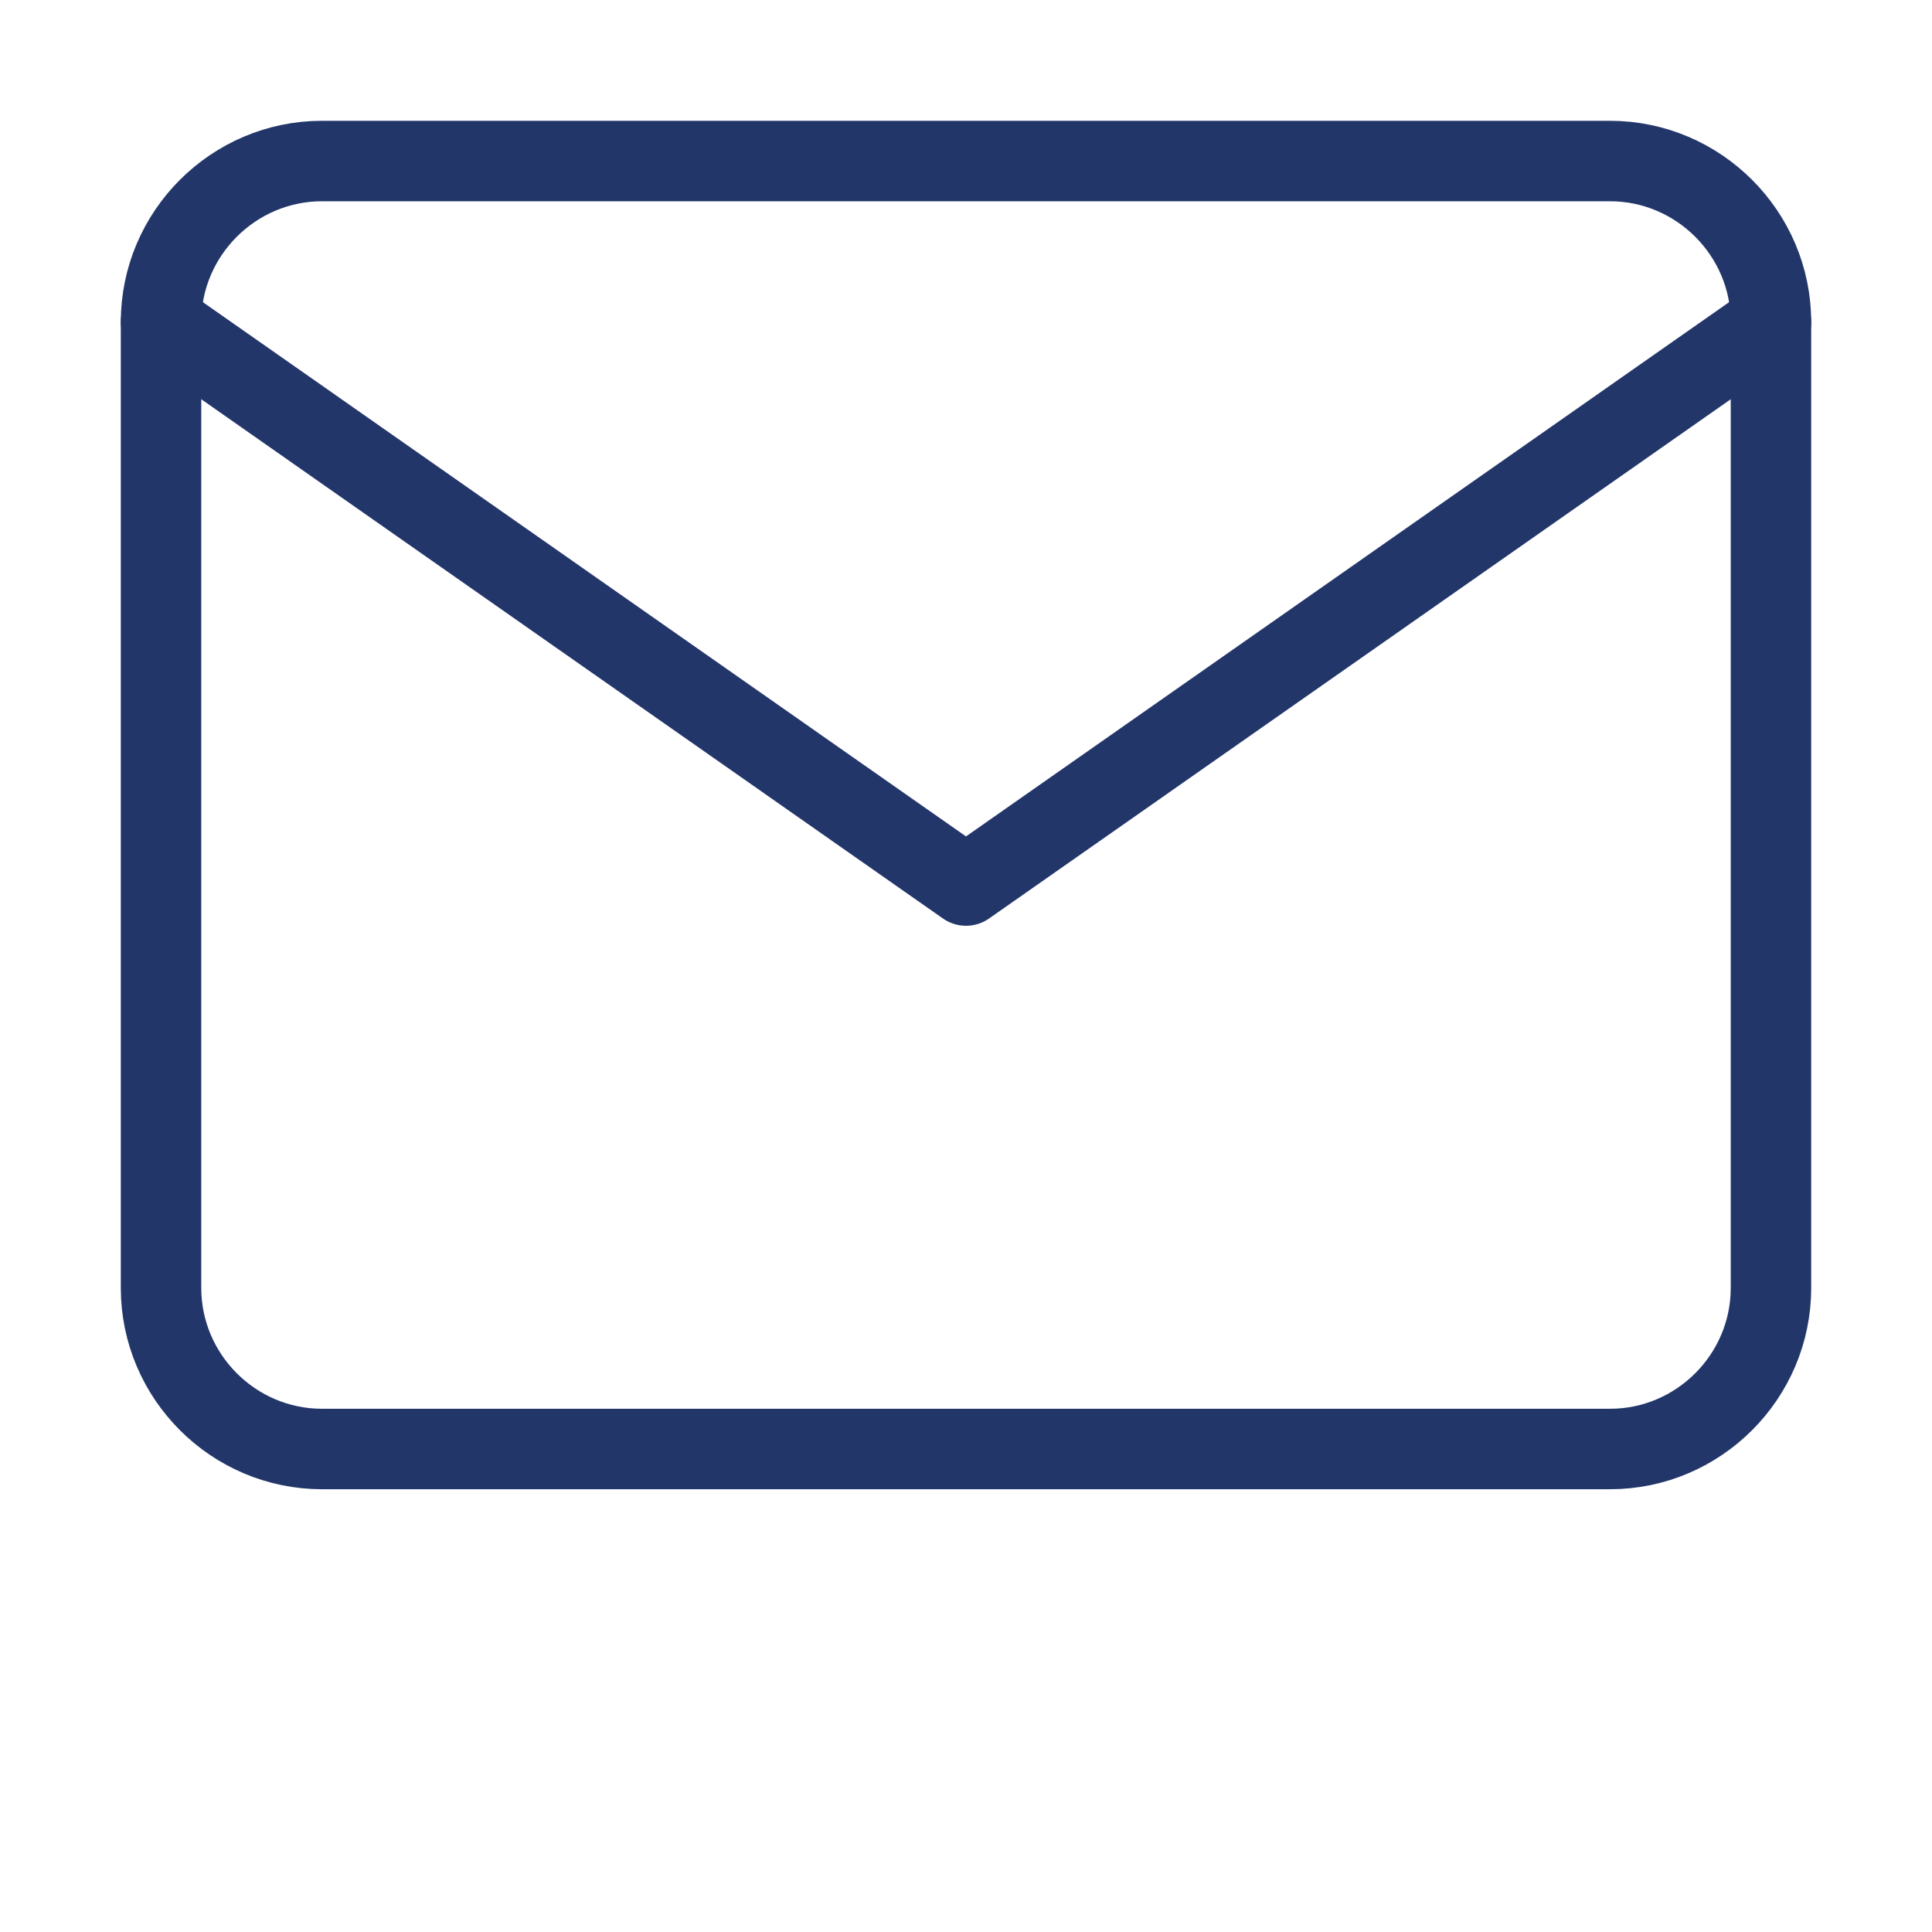
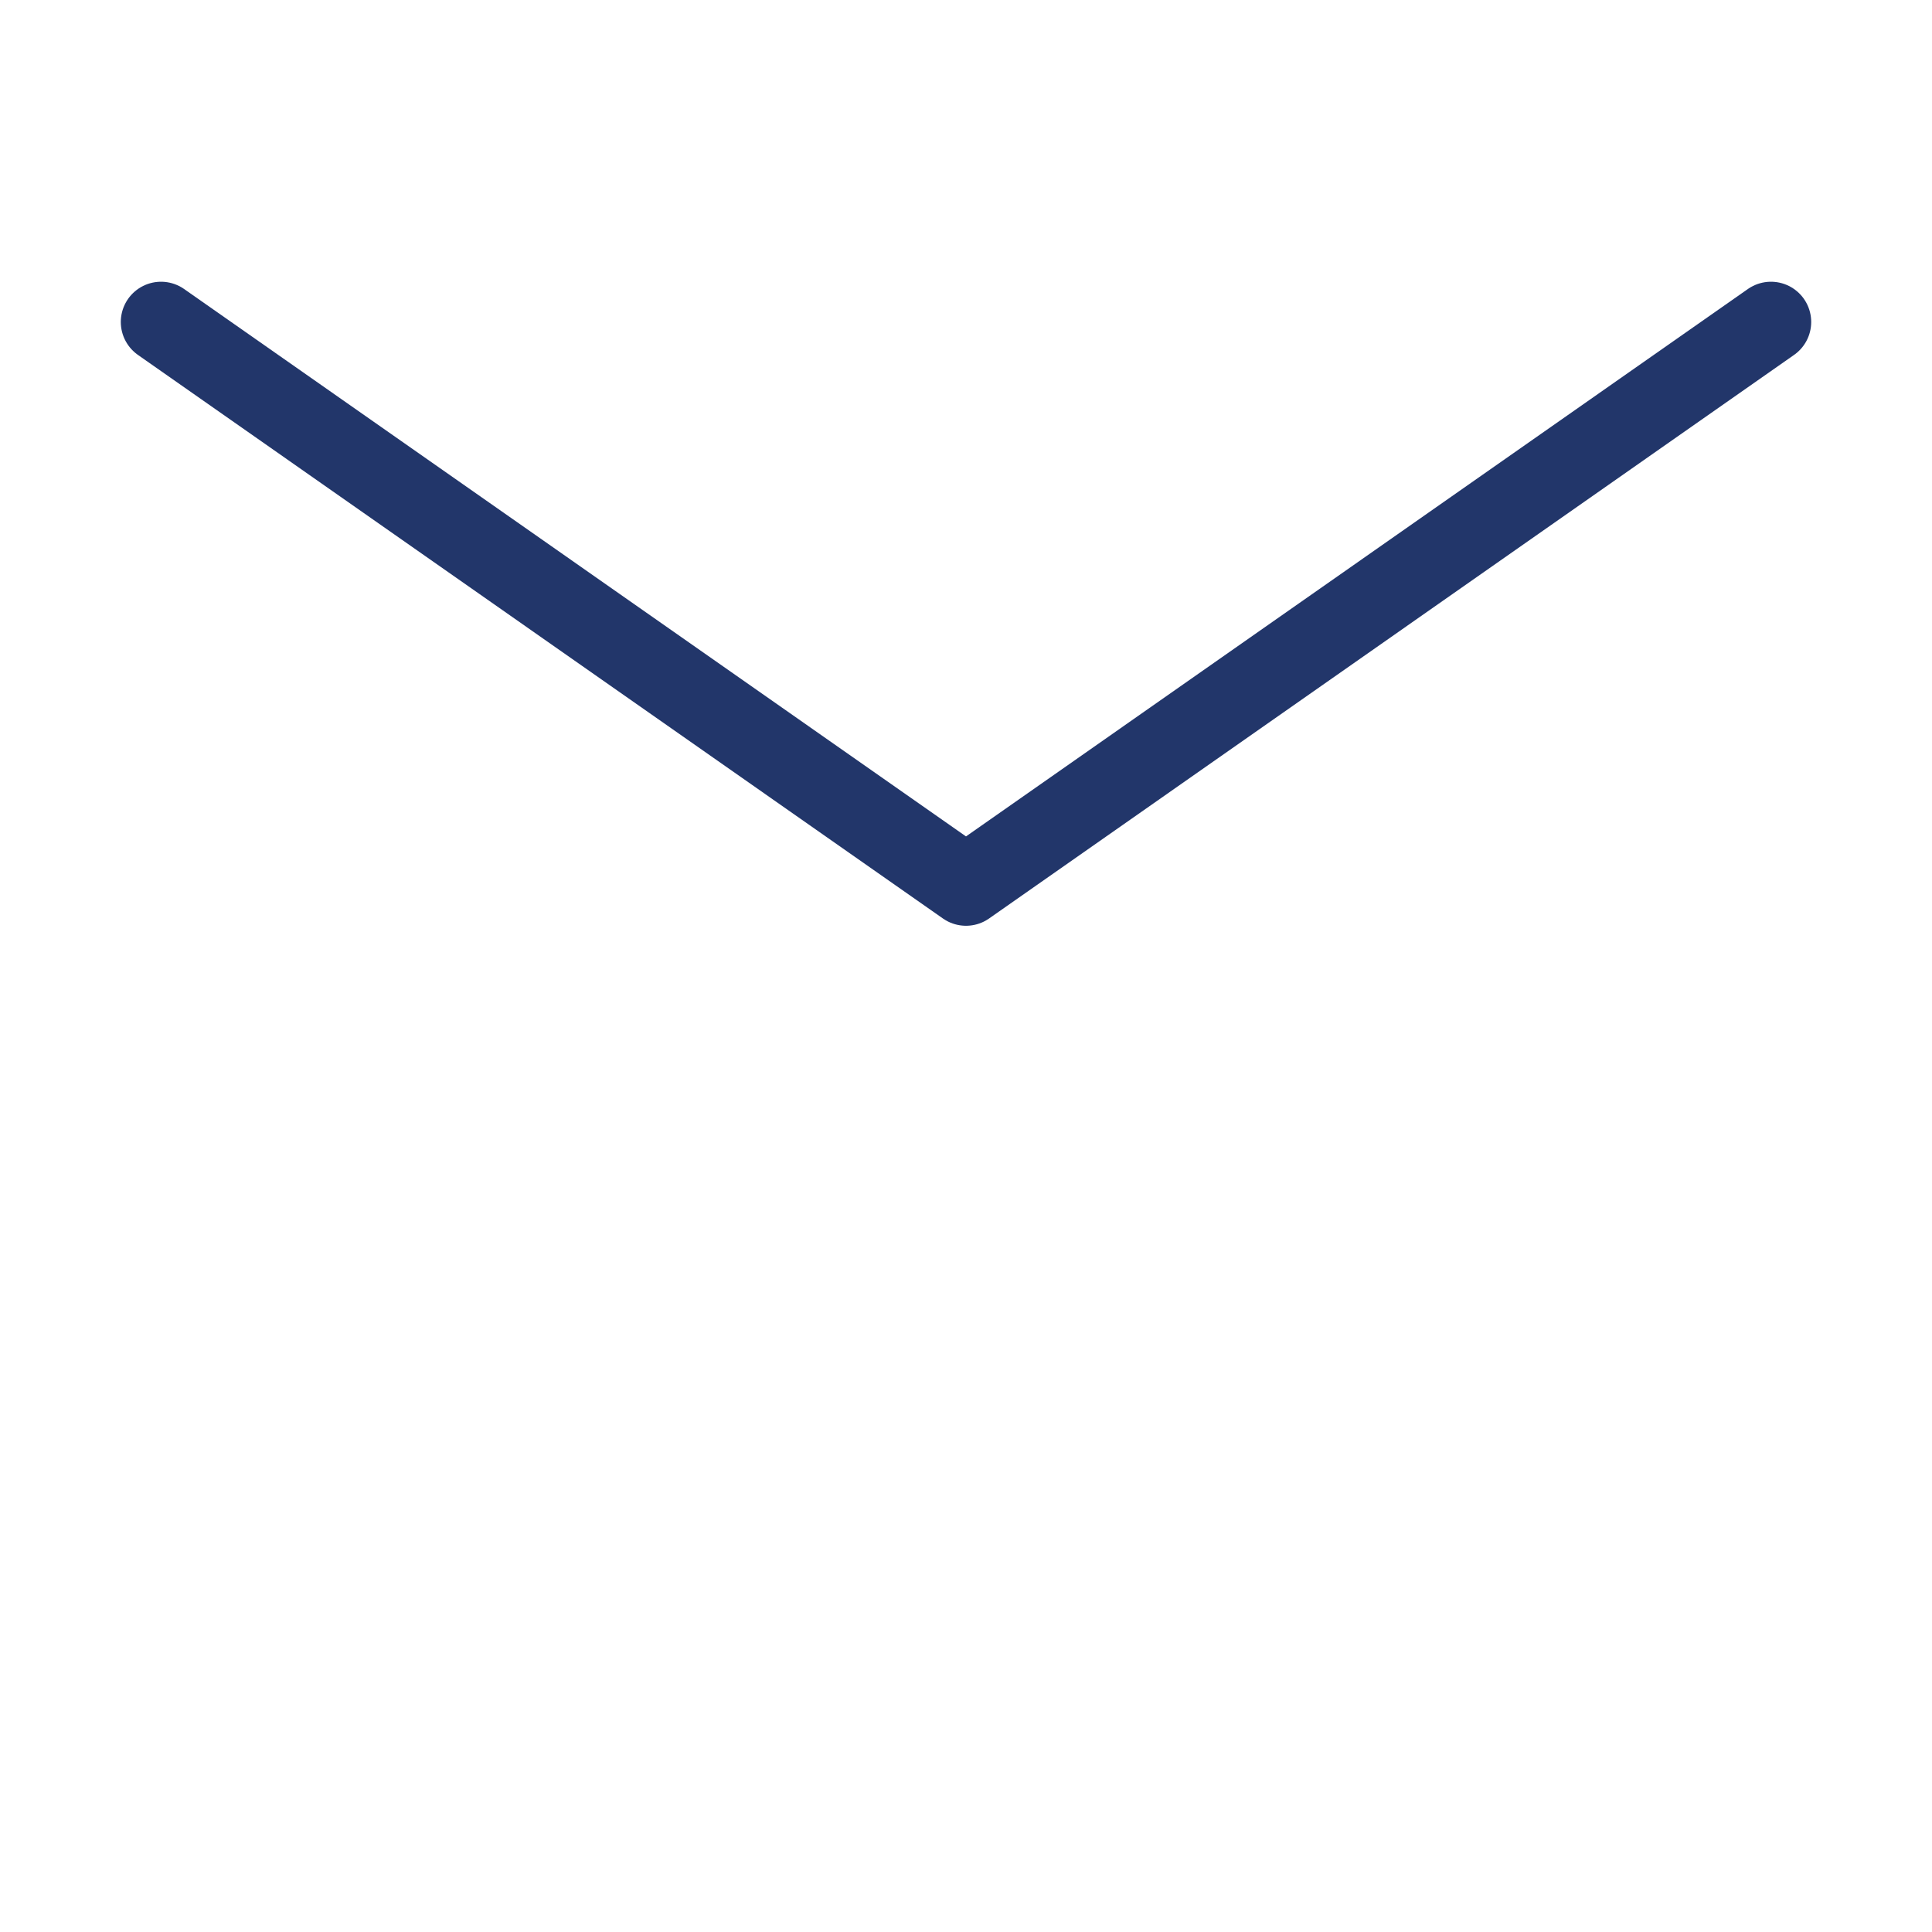
<svg xmlns="http://www.w3.org/2000/svg" width="20" height="20" viewBox="0 0 20 20" fill="none">
-   <path d="M3.333 1.667H16.667C17.583 1.667 18.333 2.417 18.333 3.333V13.333C18.333 14.25 17.583 15 16.667 15H3.333C2.417 15 1.667 14.25 1.667 13.333V3.333C1.667 2.417 2.417 1.667 3.333 1.667Z" stroke="#22366A" stroke-width="0.833" stroke-linecap="round" stroke-linejoin="round" />
  <path d="M18.333 3.333L10 9.167L1.667 3.333" stroke="#22366A" stroke-width="0.833" stroke-linecap="round" stroke-linejoin="round" />
</svg>